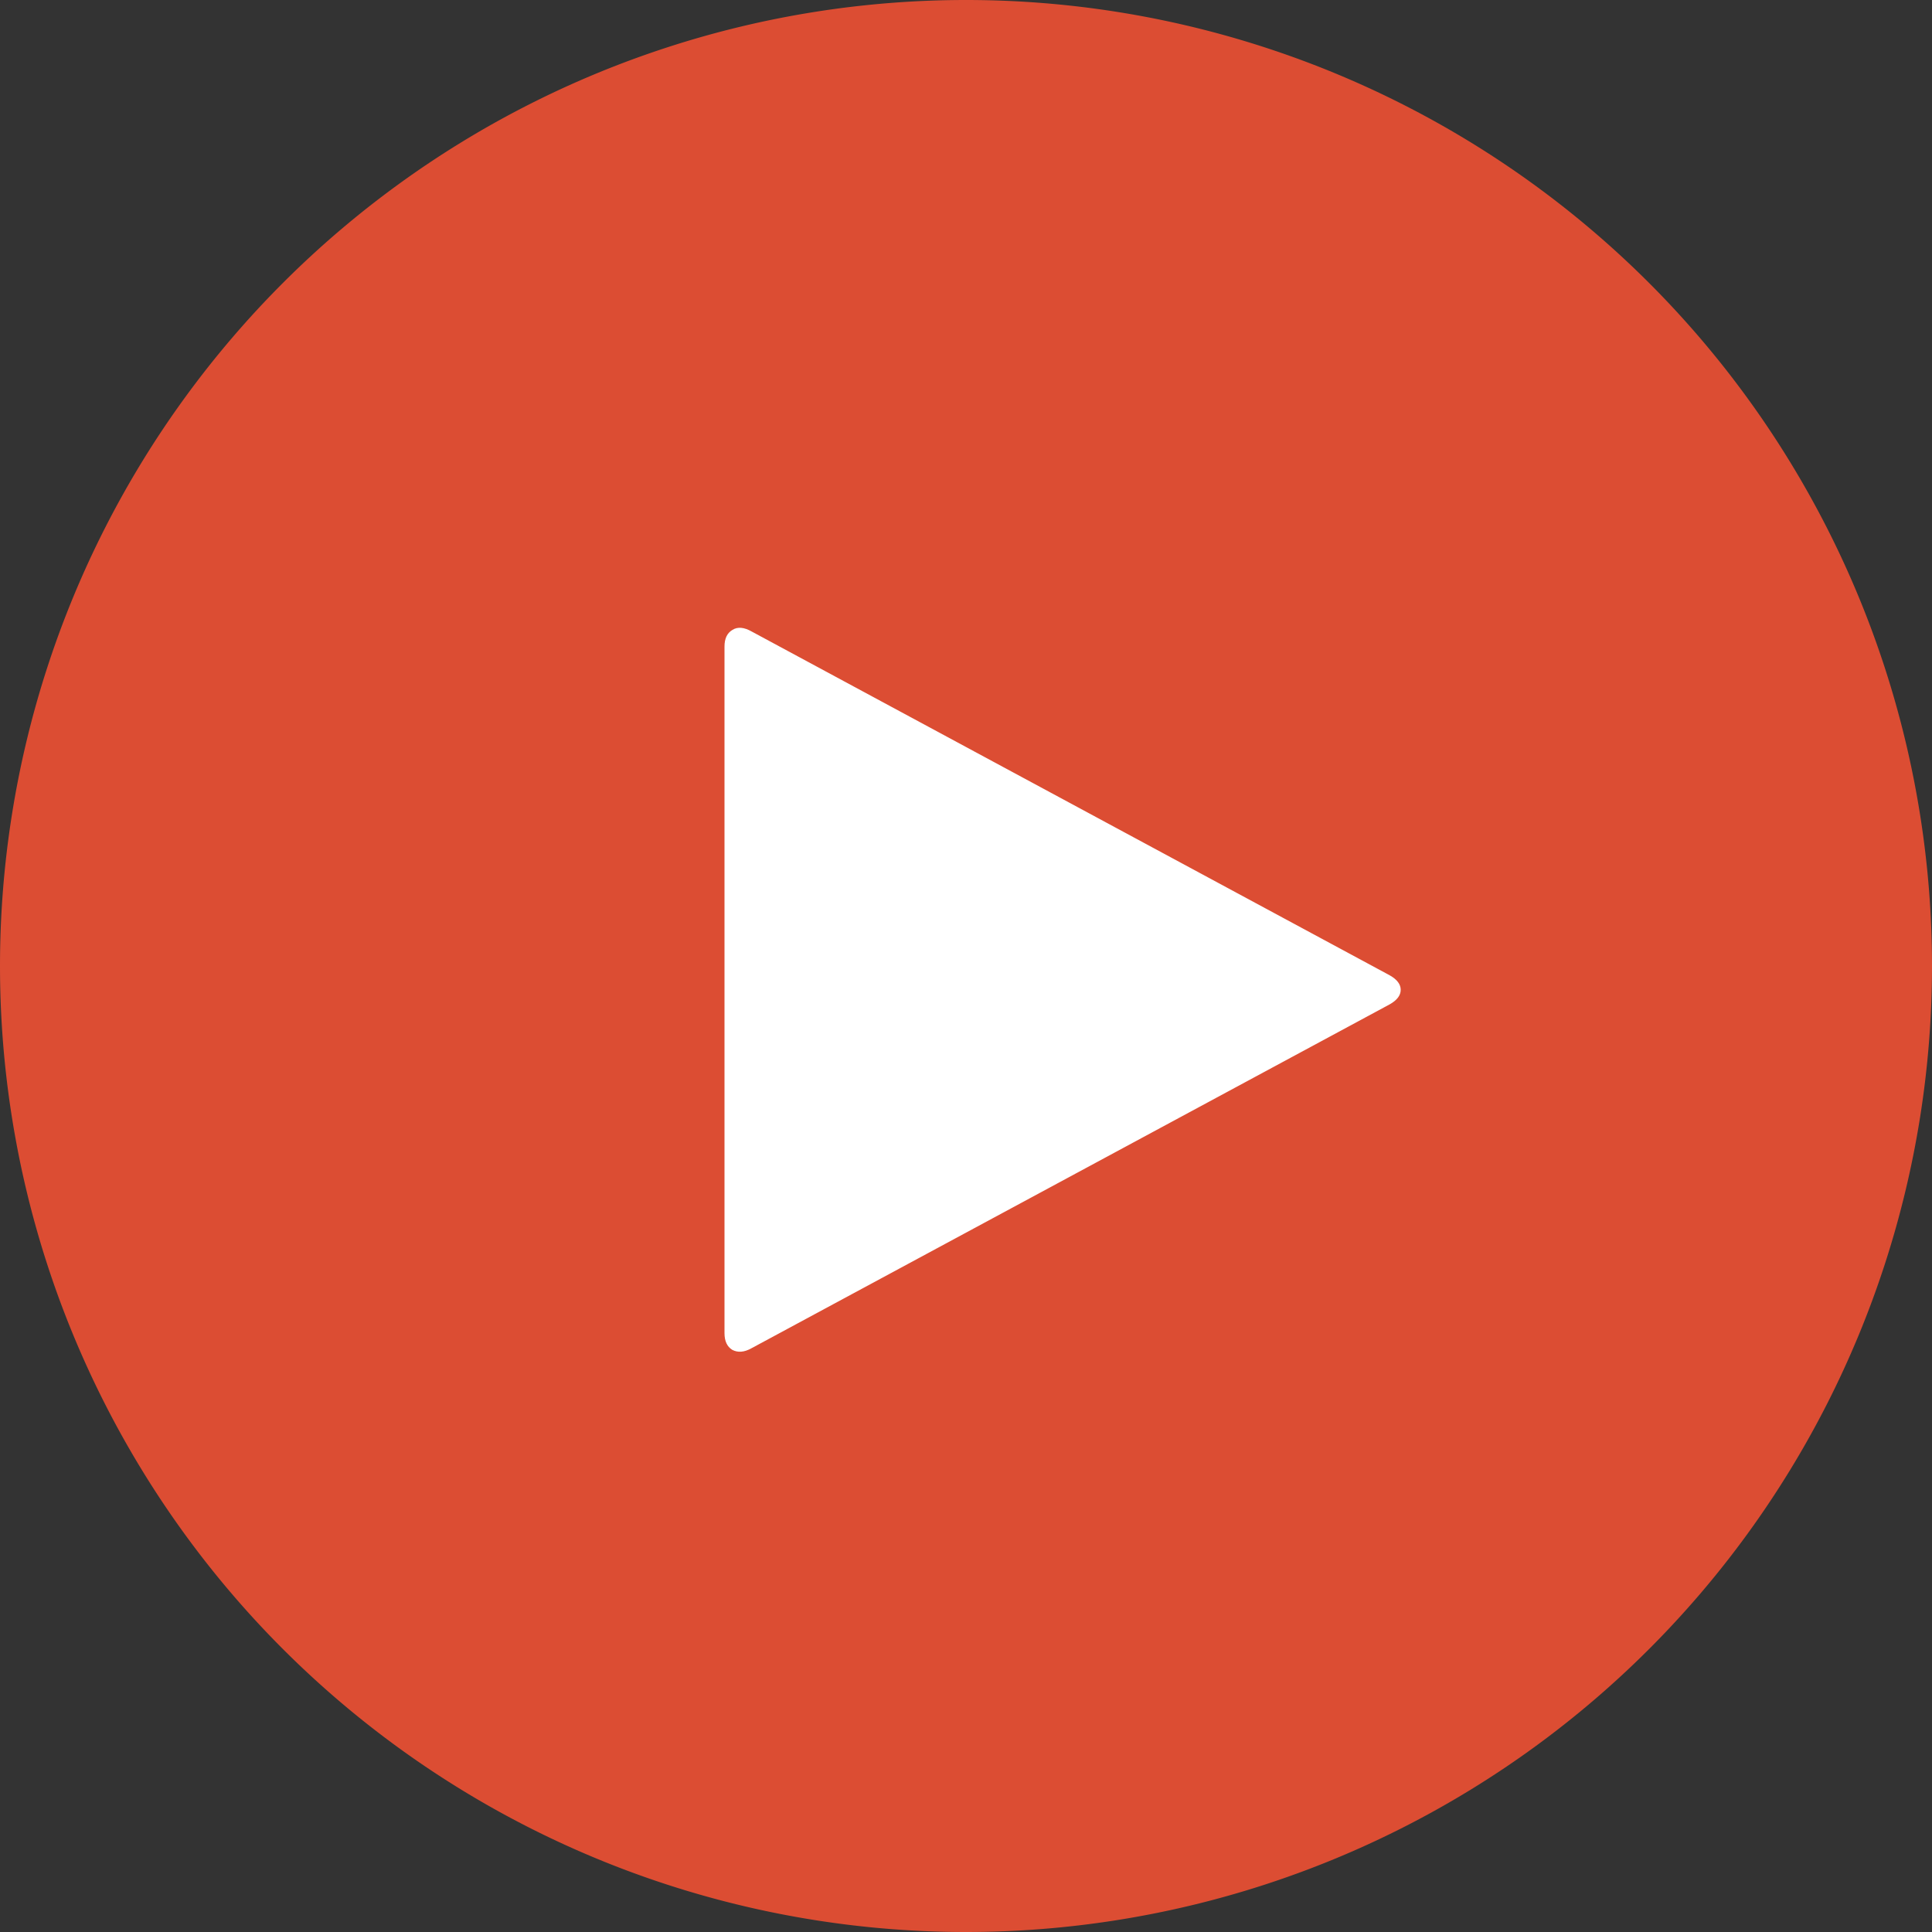
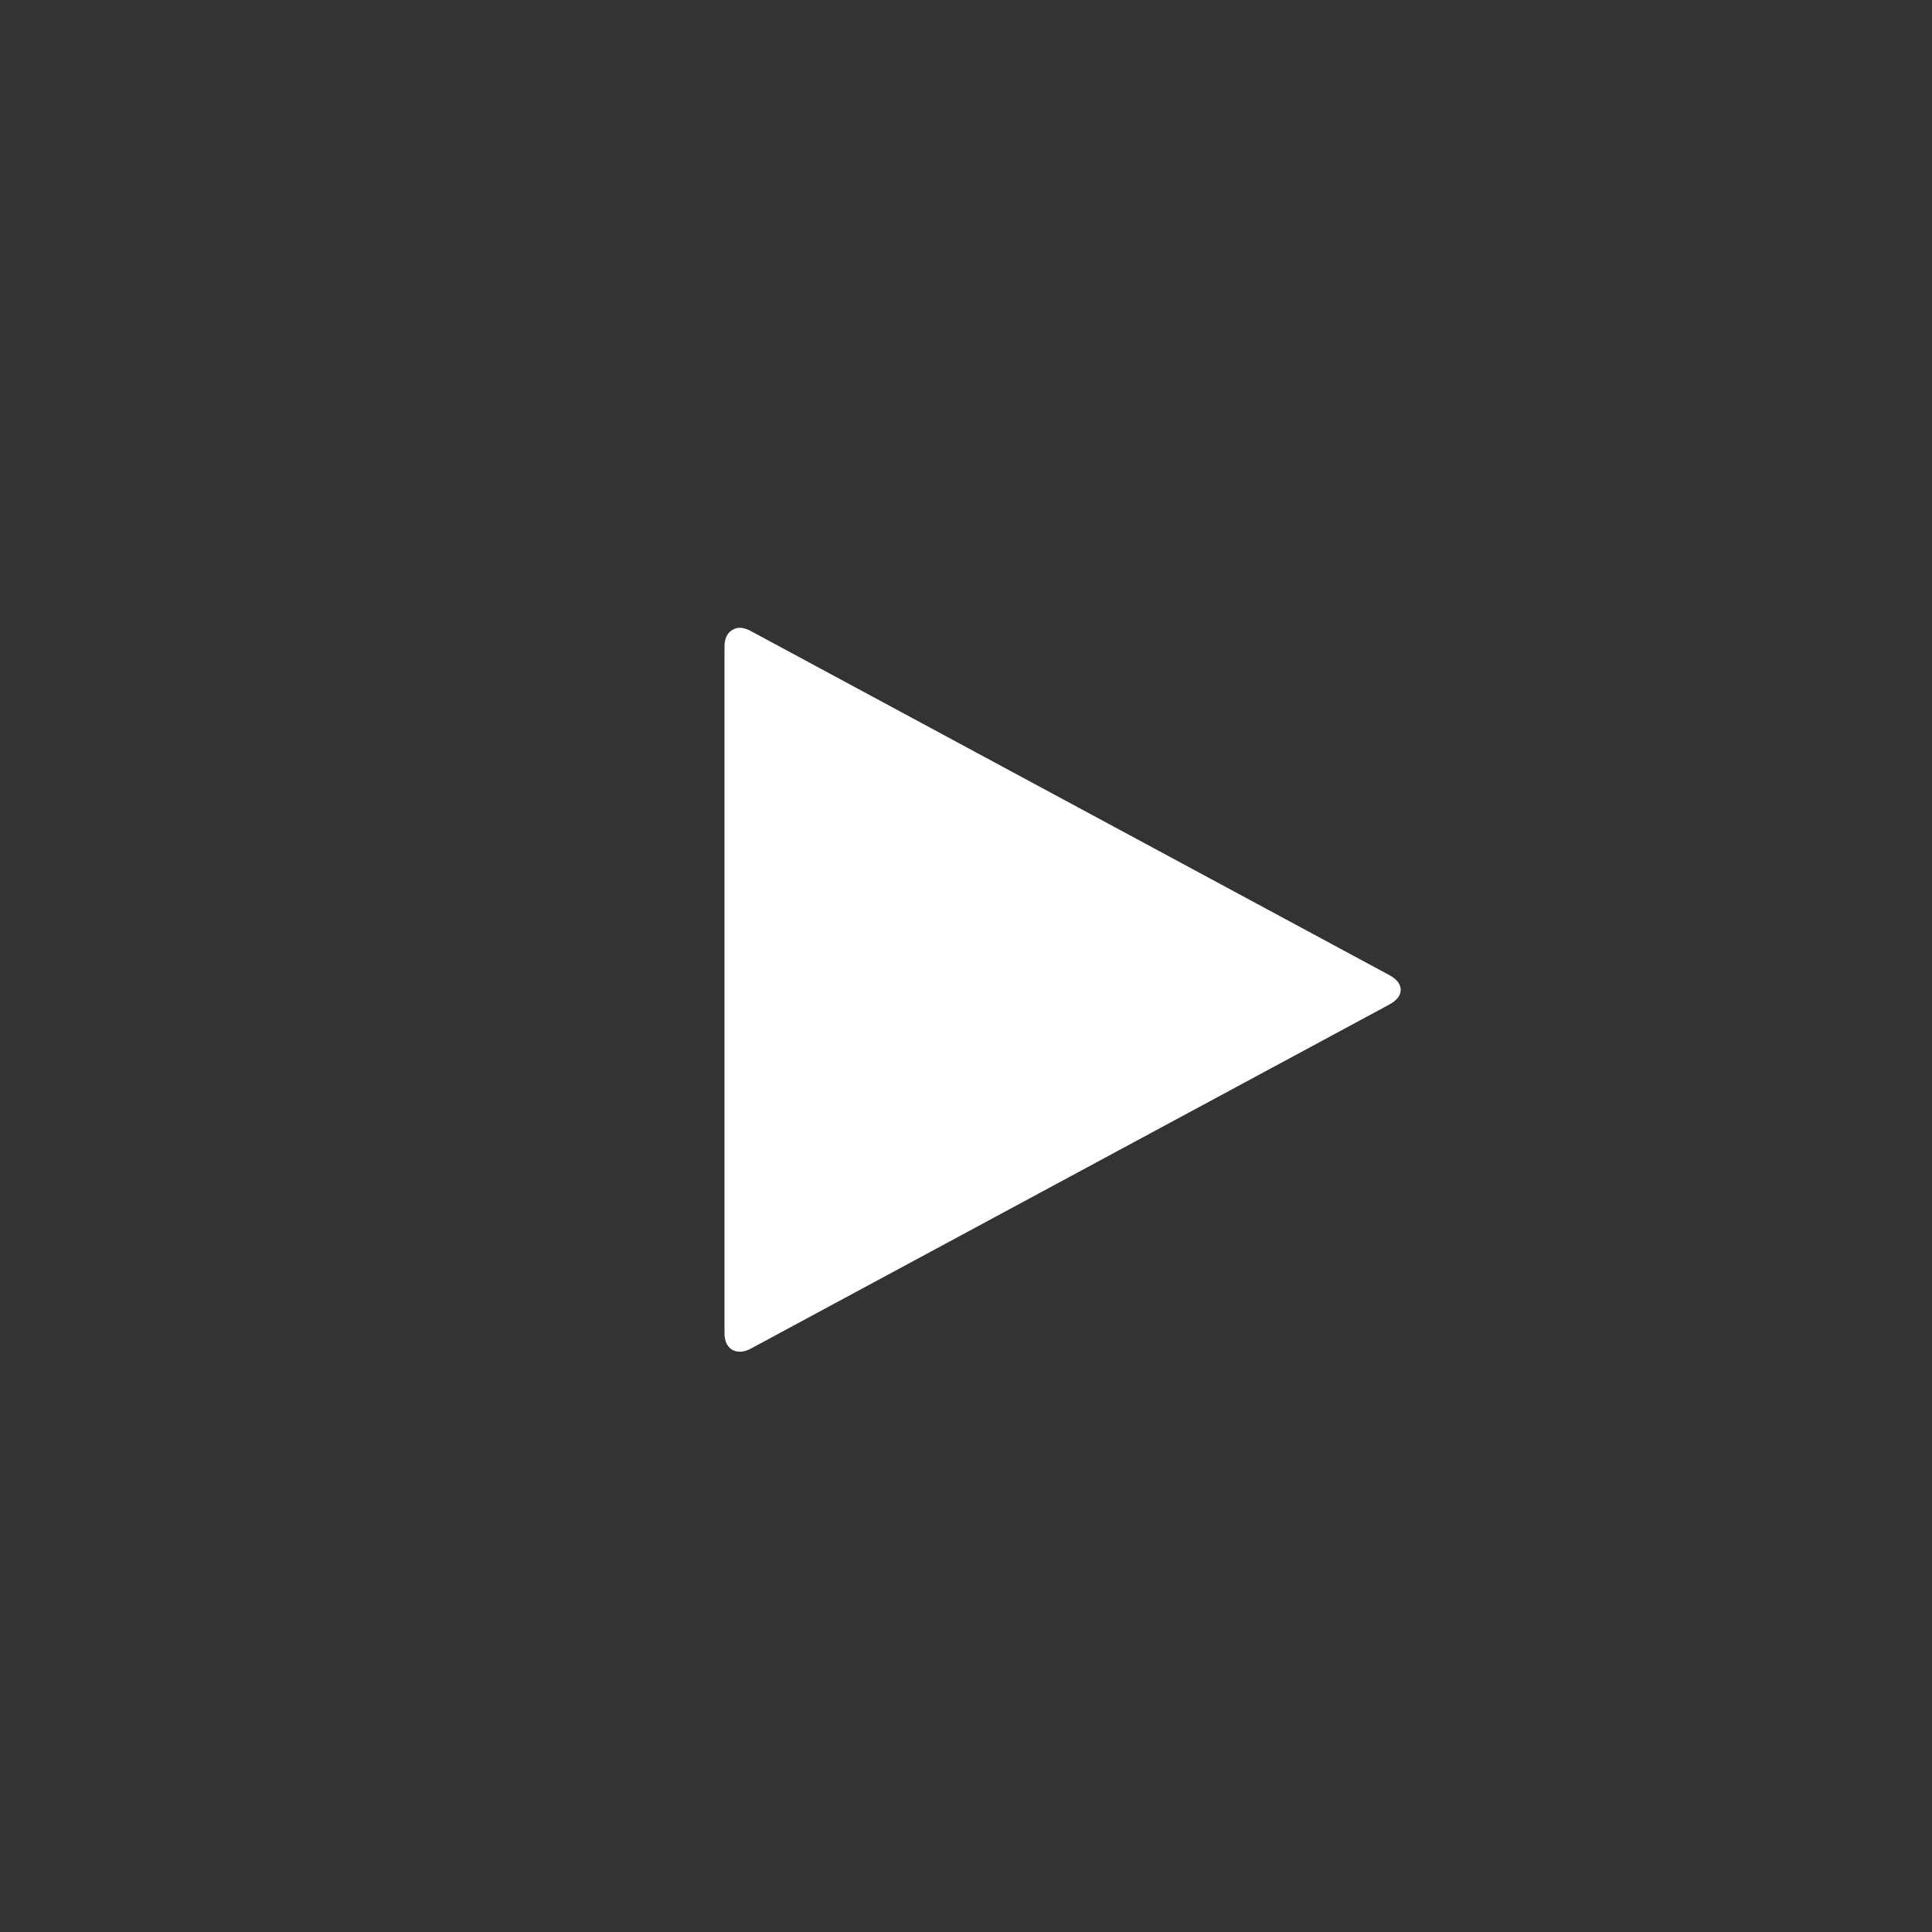
<svg xmlns="http://www.w3.org/2000/svg" xmlns:xlink="http://www.w3.org/1999/xlink" width="60" height="60" viewBox="0 0 60 60">
  <rect x="0" y="0" width="60" height="60" fill="#333333" stroke="none" />
  <defs>
-     <path id="a" d="M540 4021a30 30 0 1 1 60 0 30 30 0 0 1-60 0z" />
    <path id="b" d="M583.16 4022.19l-19.82 10.68c-.23.13-.43.14-.6.05-.16-.1-.24-.27-.24-.52v-21.32c0-.25.08-.42.25-.52.16-.1.36-.08.59.05l19.82 10.68c.23.13.34.28.34.45 0 .17-.11.32-.34.45z" />
  </defs>
  <use fill="#dc4d33" xlink:href="#a" transform="translate(-540 -3991)" />
  <use fill="#fff" xlink:href="#b" transform="translate(-540 -3991)" />
</svg>